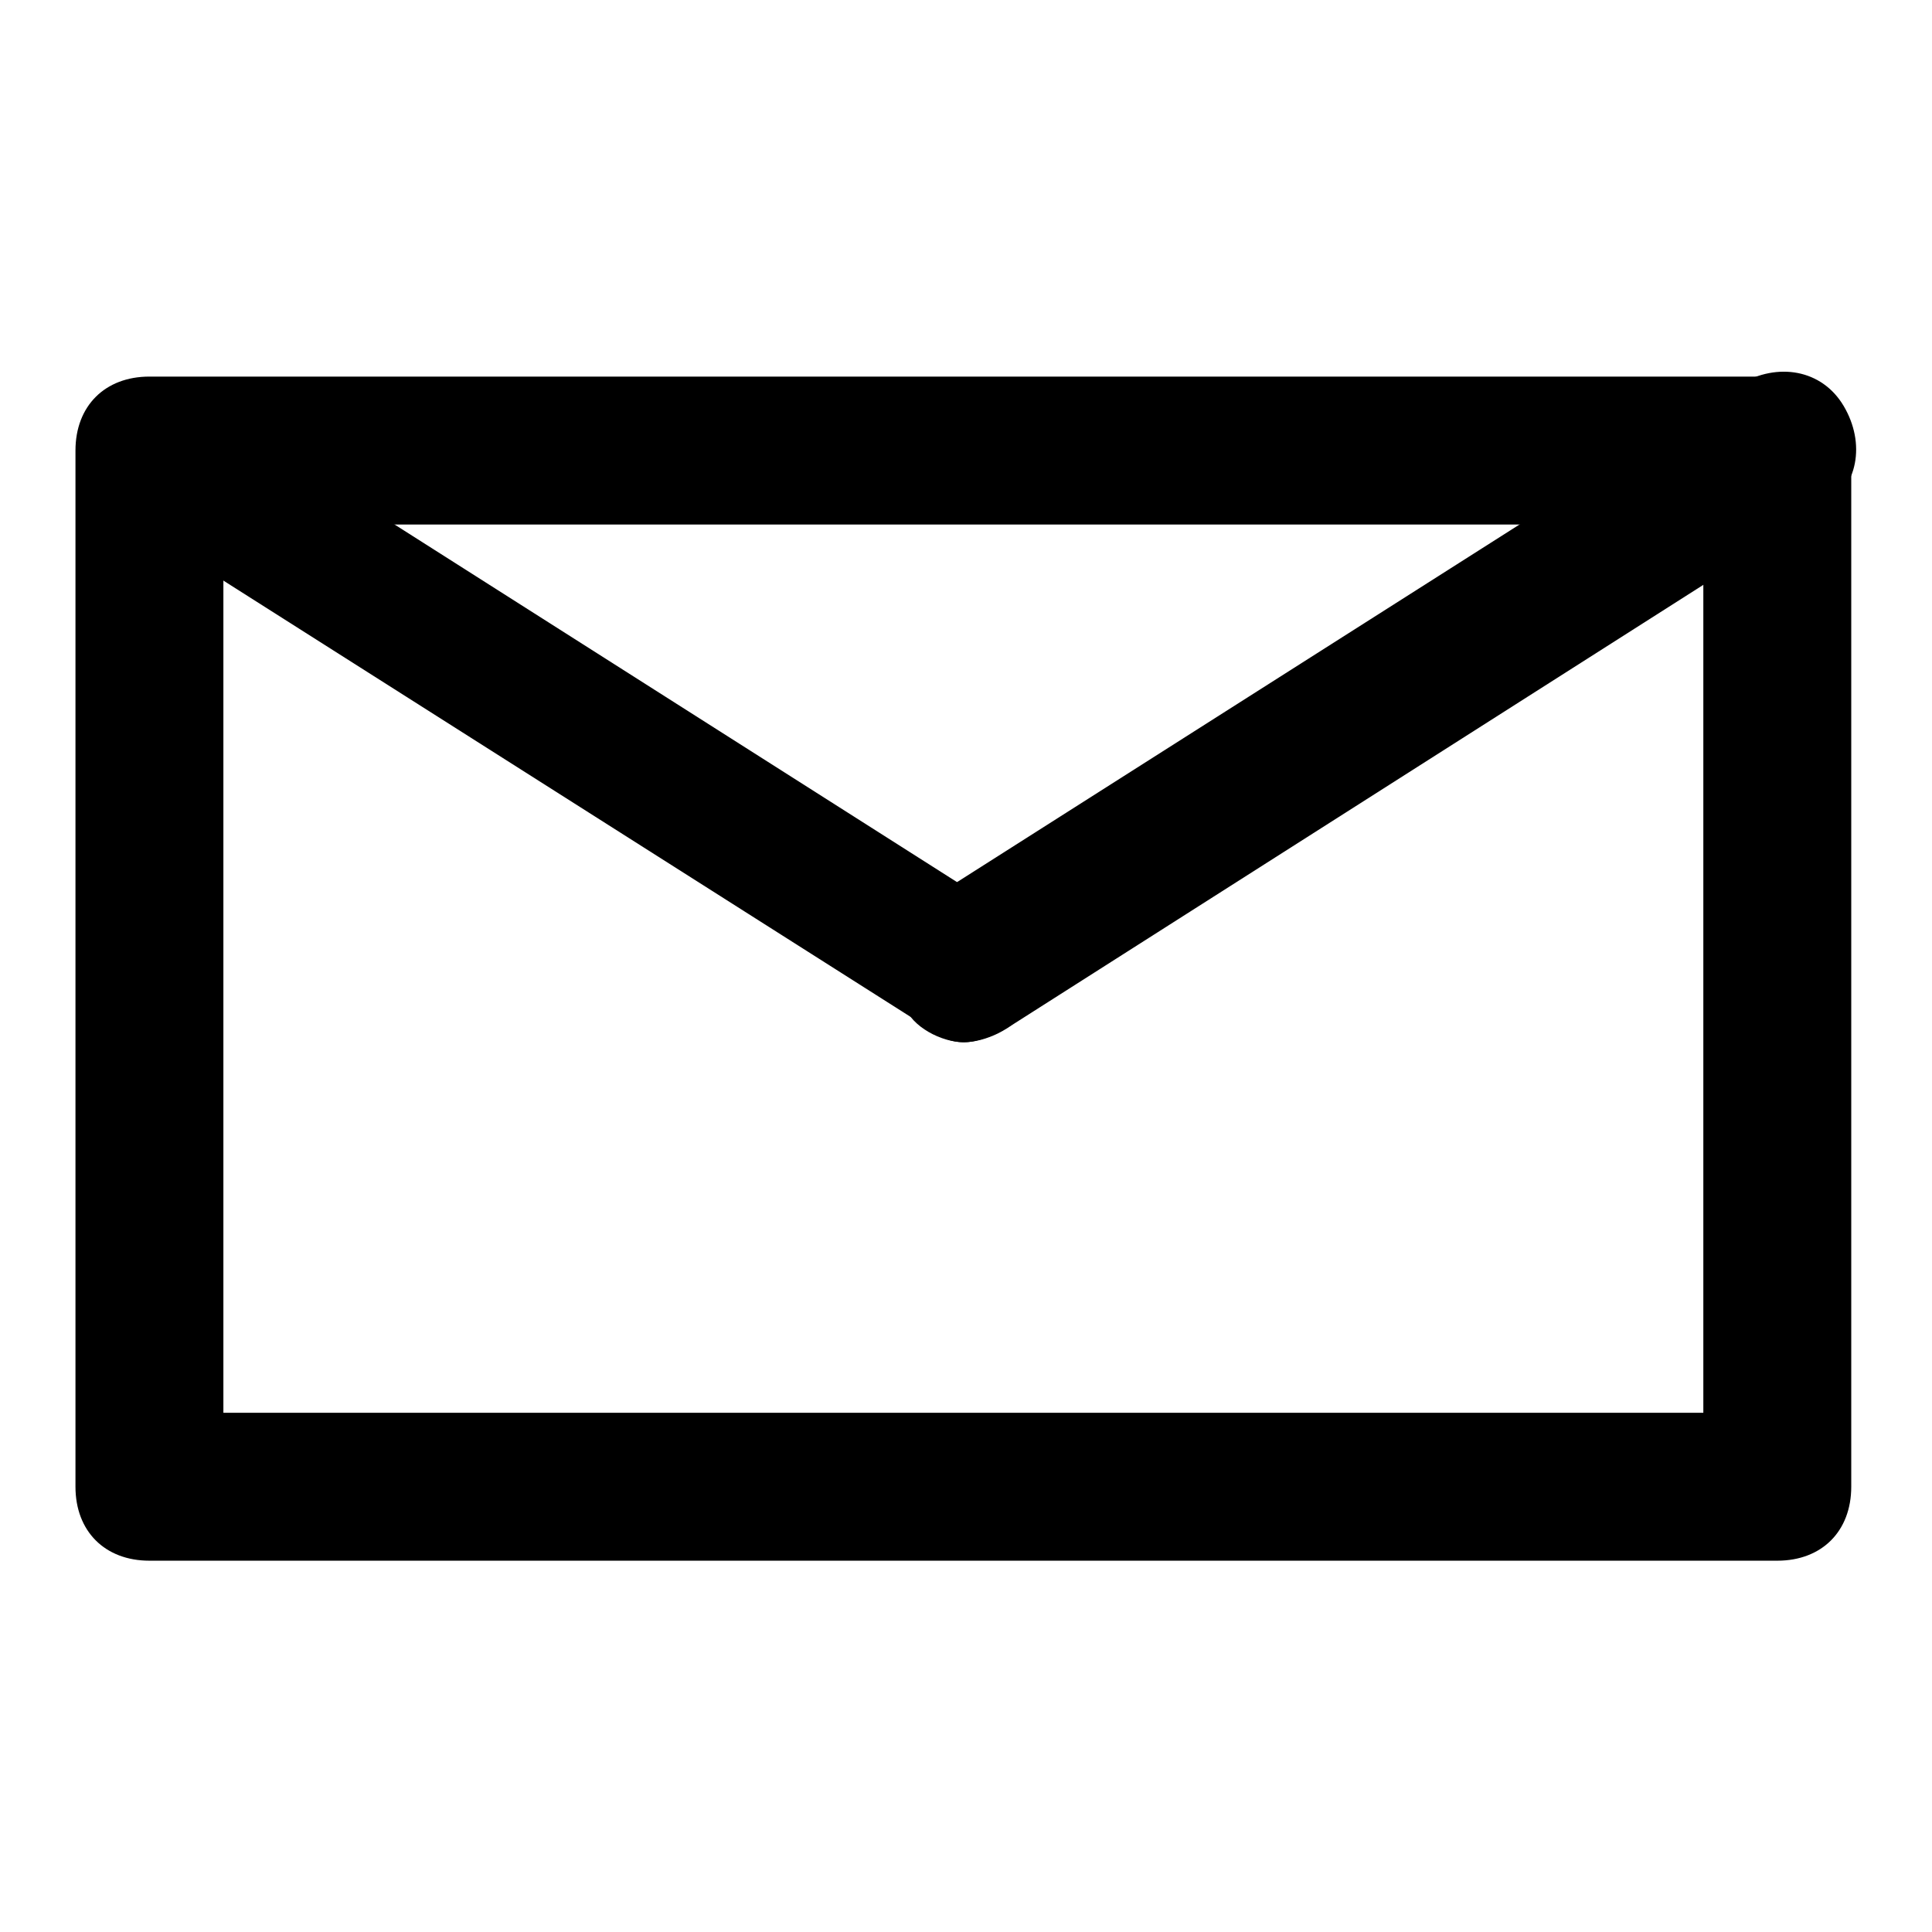
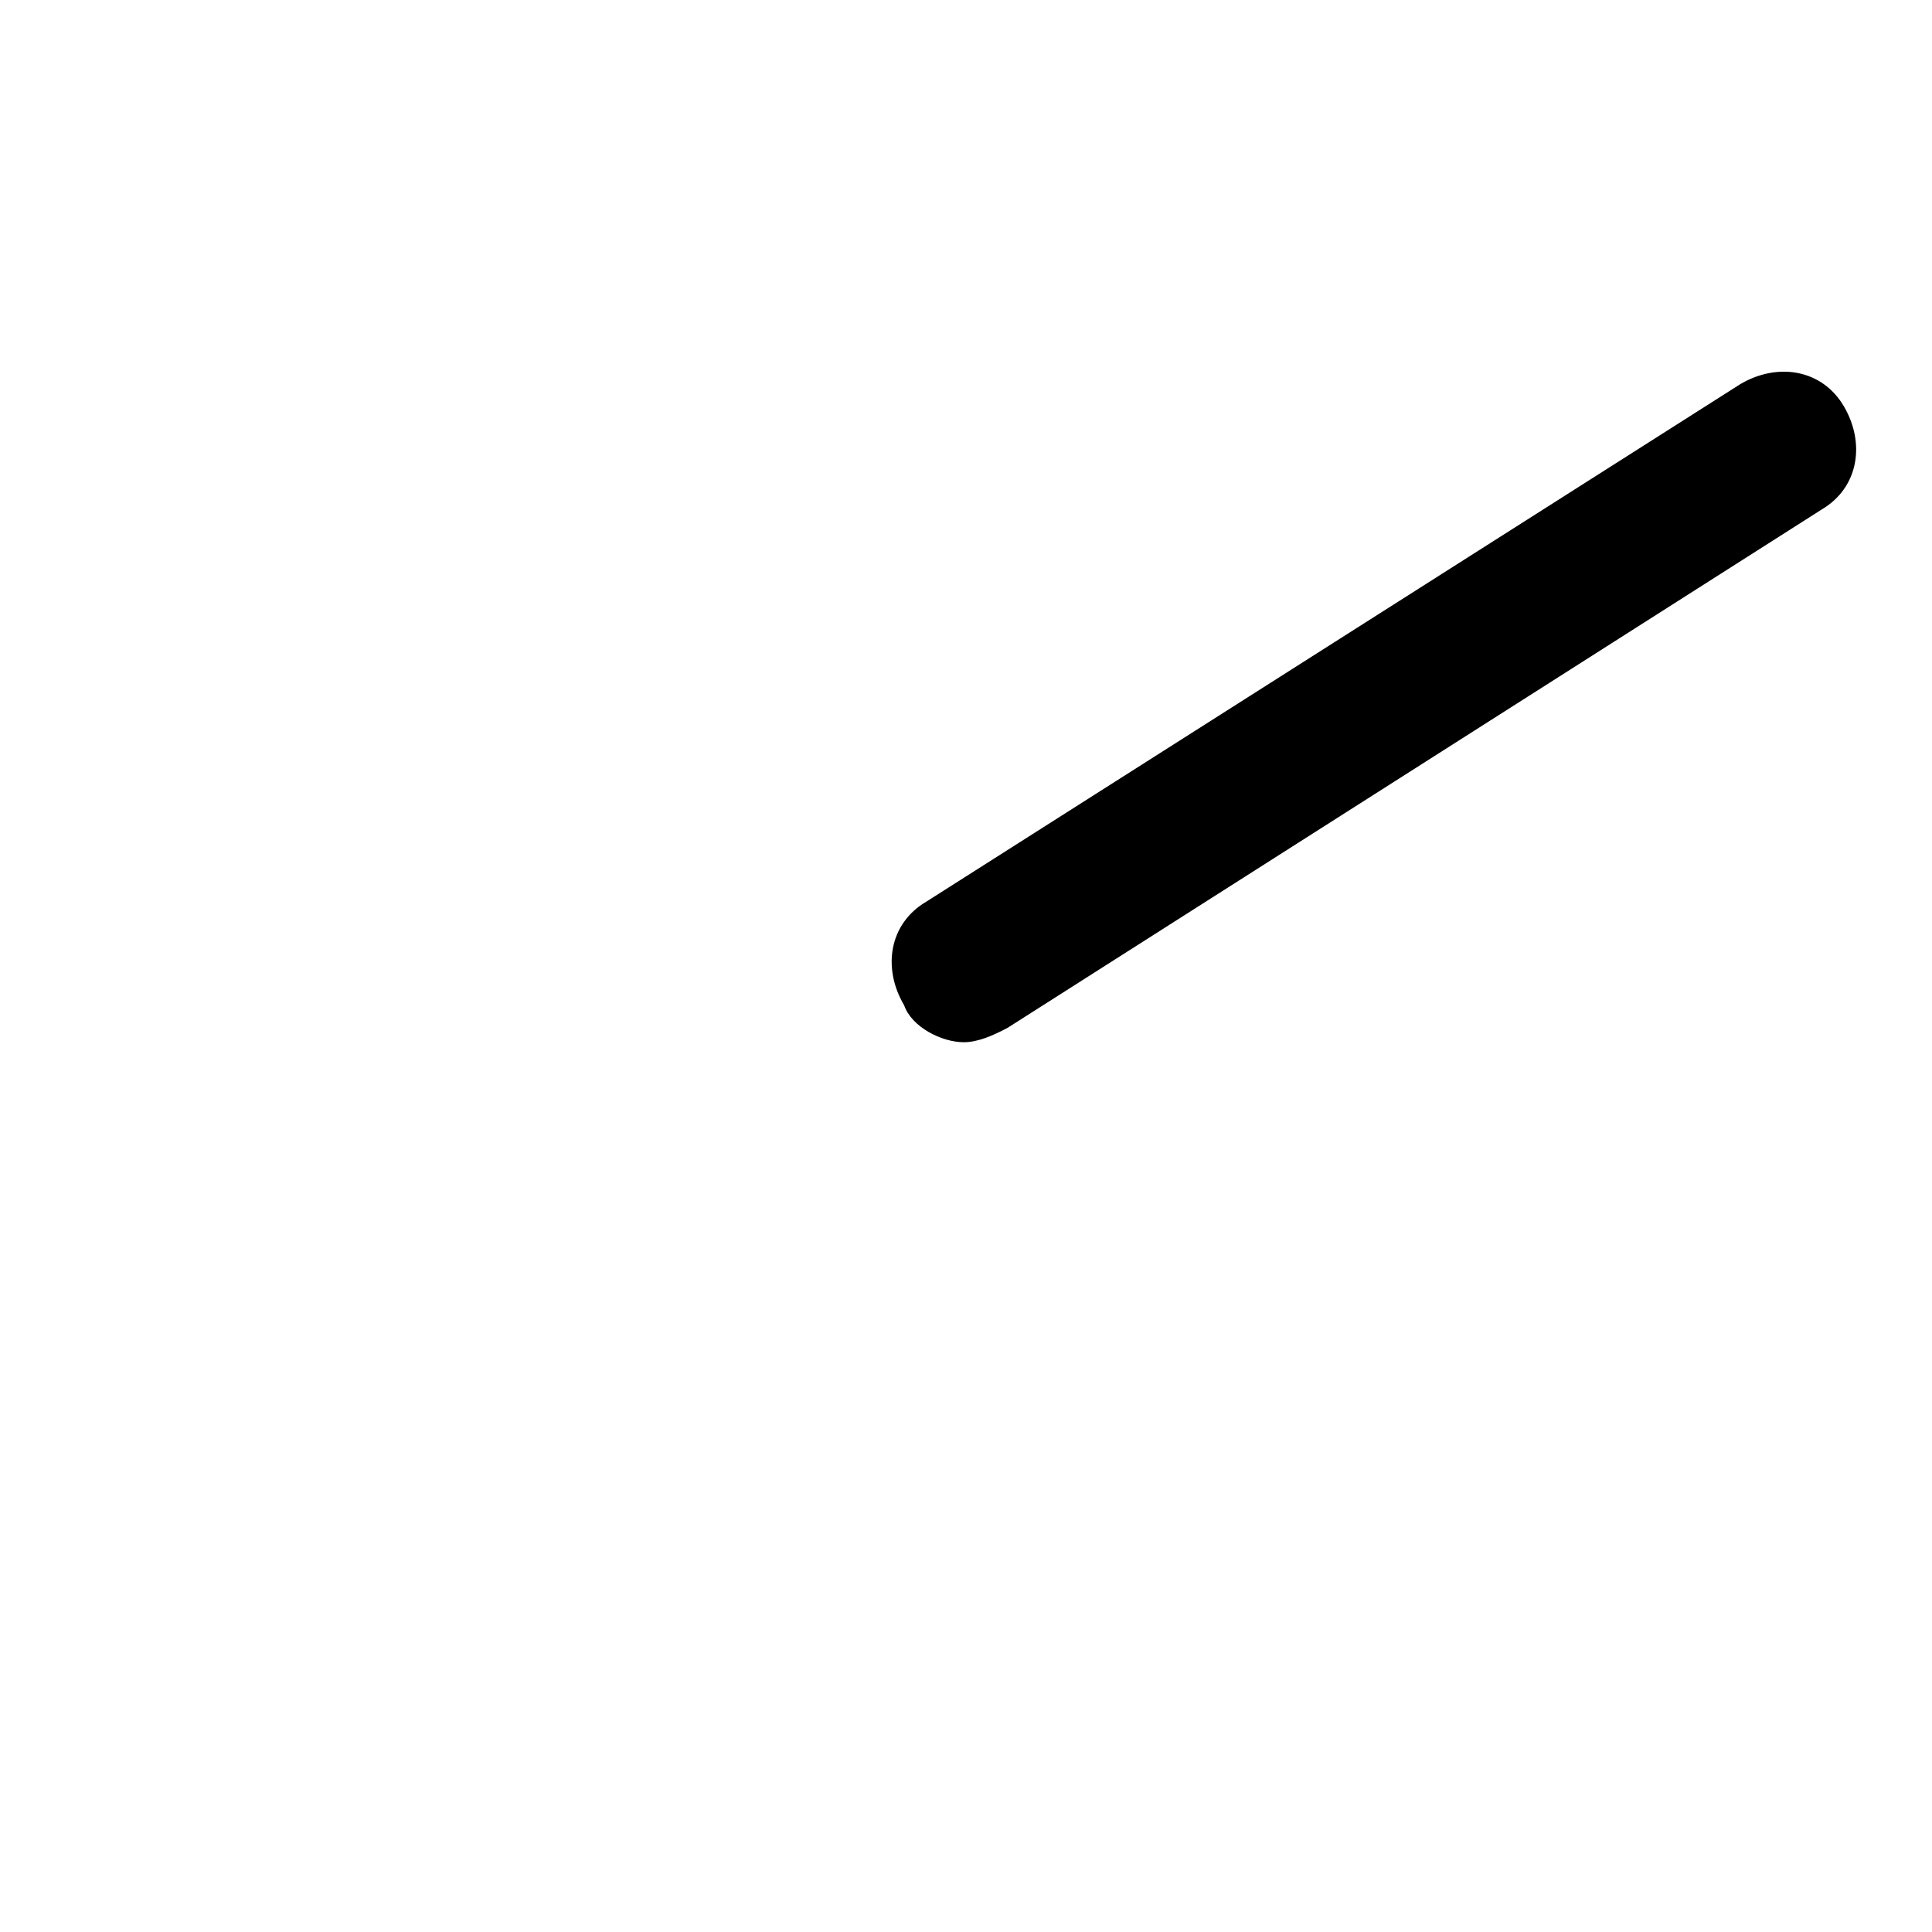
<svg xmlns="http://www.w3.org/2000/svg" version="1.1" x="0px" y="0px" viewBox="0 0 256 256" enable-background="new 0 0 256 256" xml:space="preserve">
  <g>
    <g>
-       <path fill="#000000" d="M235.5,206.8H19.8c-5.9,0-9.8-3.9-9.8-9.8V59.7c0-5.9,3.9-9.8,9.8-9.8h215.7c5.9,0,9.8,3.9,9.8,9.8V197C245.3,202.9,241.4,206.8,235.5,206.8L235.5,206.8z M225.7,187.2V69.5H29.6v117.7H225.7z" />
      <path fill="#000000" d="M127.7,138.1c-2.9,0-6.9-2-7.9-4.9c-2.9-4.9-2-10.8,2.9-13.7l107.9-68.6c4.9-2.9,10.8-2,13.7,2.9c2.9,4.9,2,10.8-2.9,13.7l-107.9,68.7C131.6,137.2,129.6,138.1,127.7,138.1L127.7,138.1z" />
-       <path fill="#000000" d="M127.7,138.1c-2,0-3.9-1-4.9-2L14.9,67.6c-4.9-3-5.9-8.8-3-12.8c2.9-4.9,8.8-5.9,12.7-2.9l107.9,68.6c4.9,2.9,5.9,8.8,2.9,13.7C134.5,136.2,130.6,138.1,127.7,138.1L127.7,138.1z" />
    </g>
  </g>
</svg>